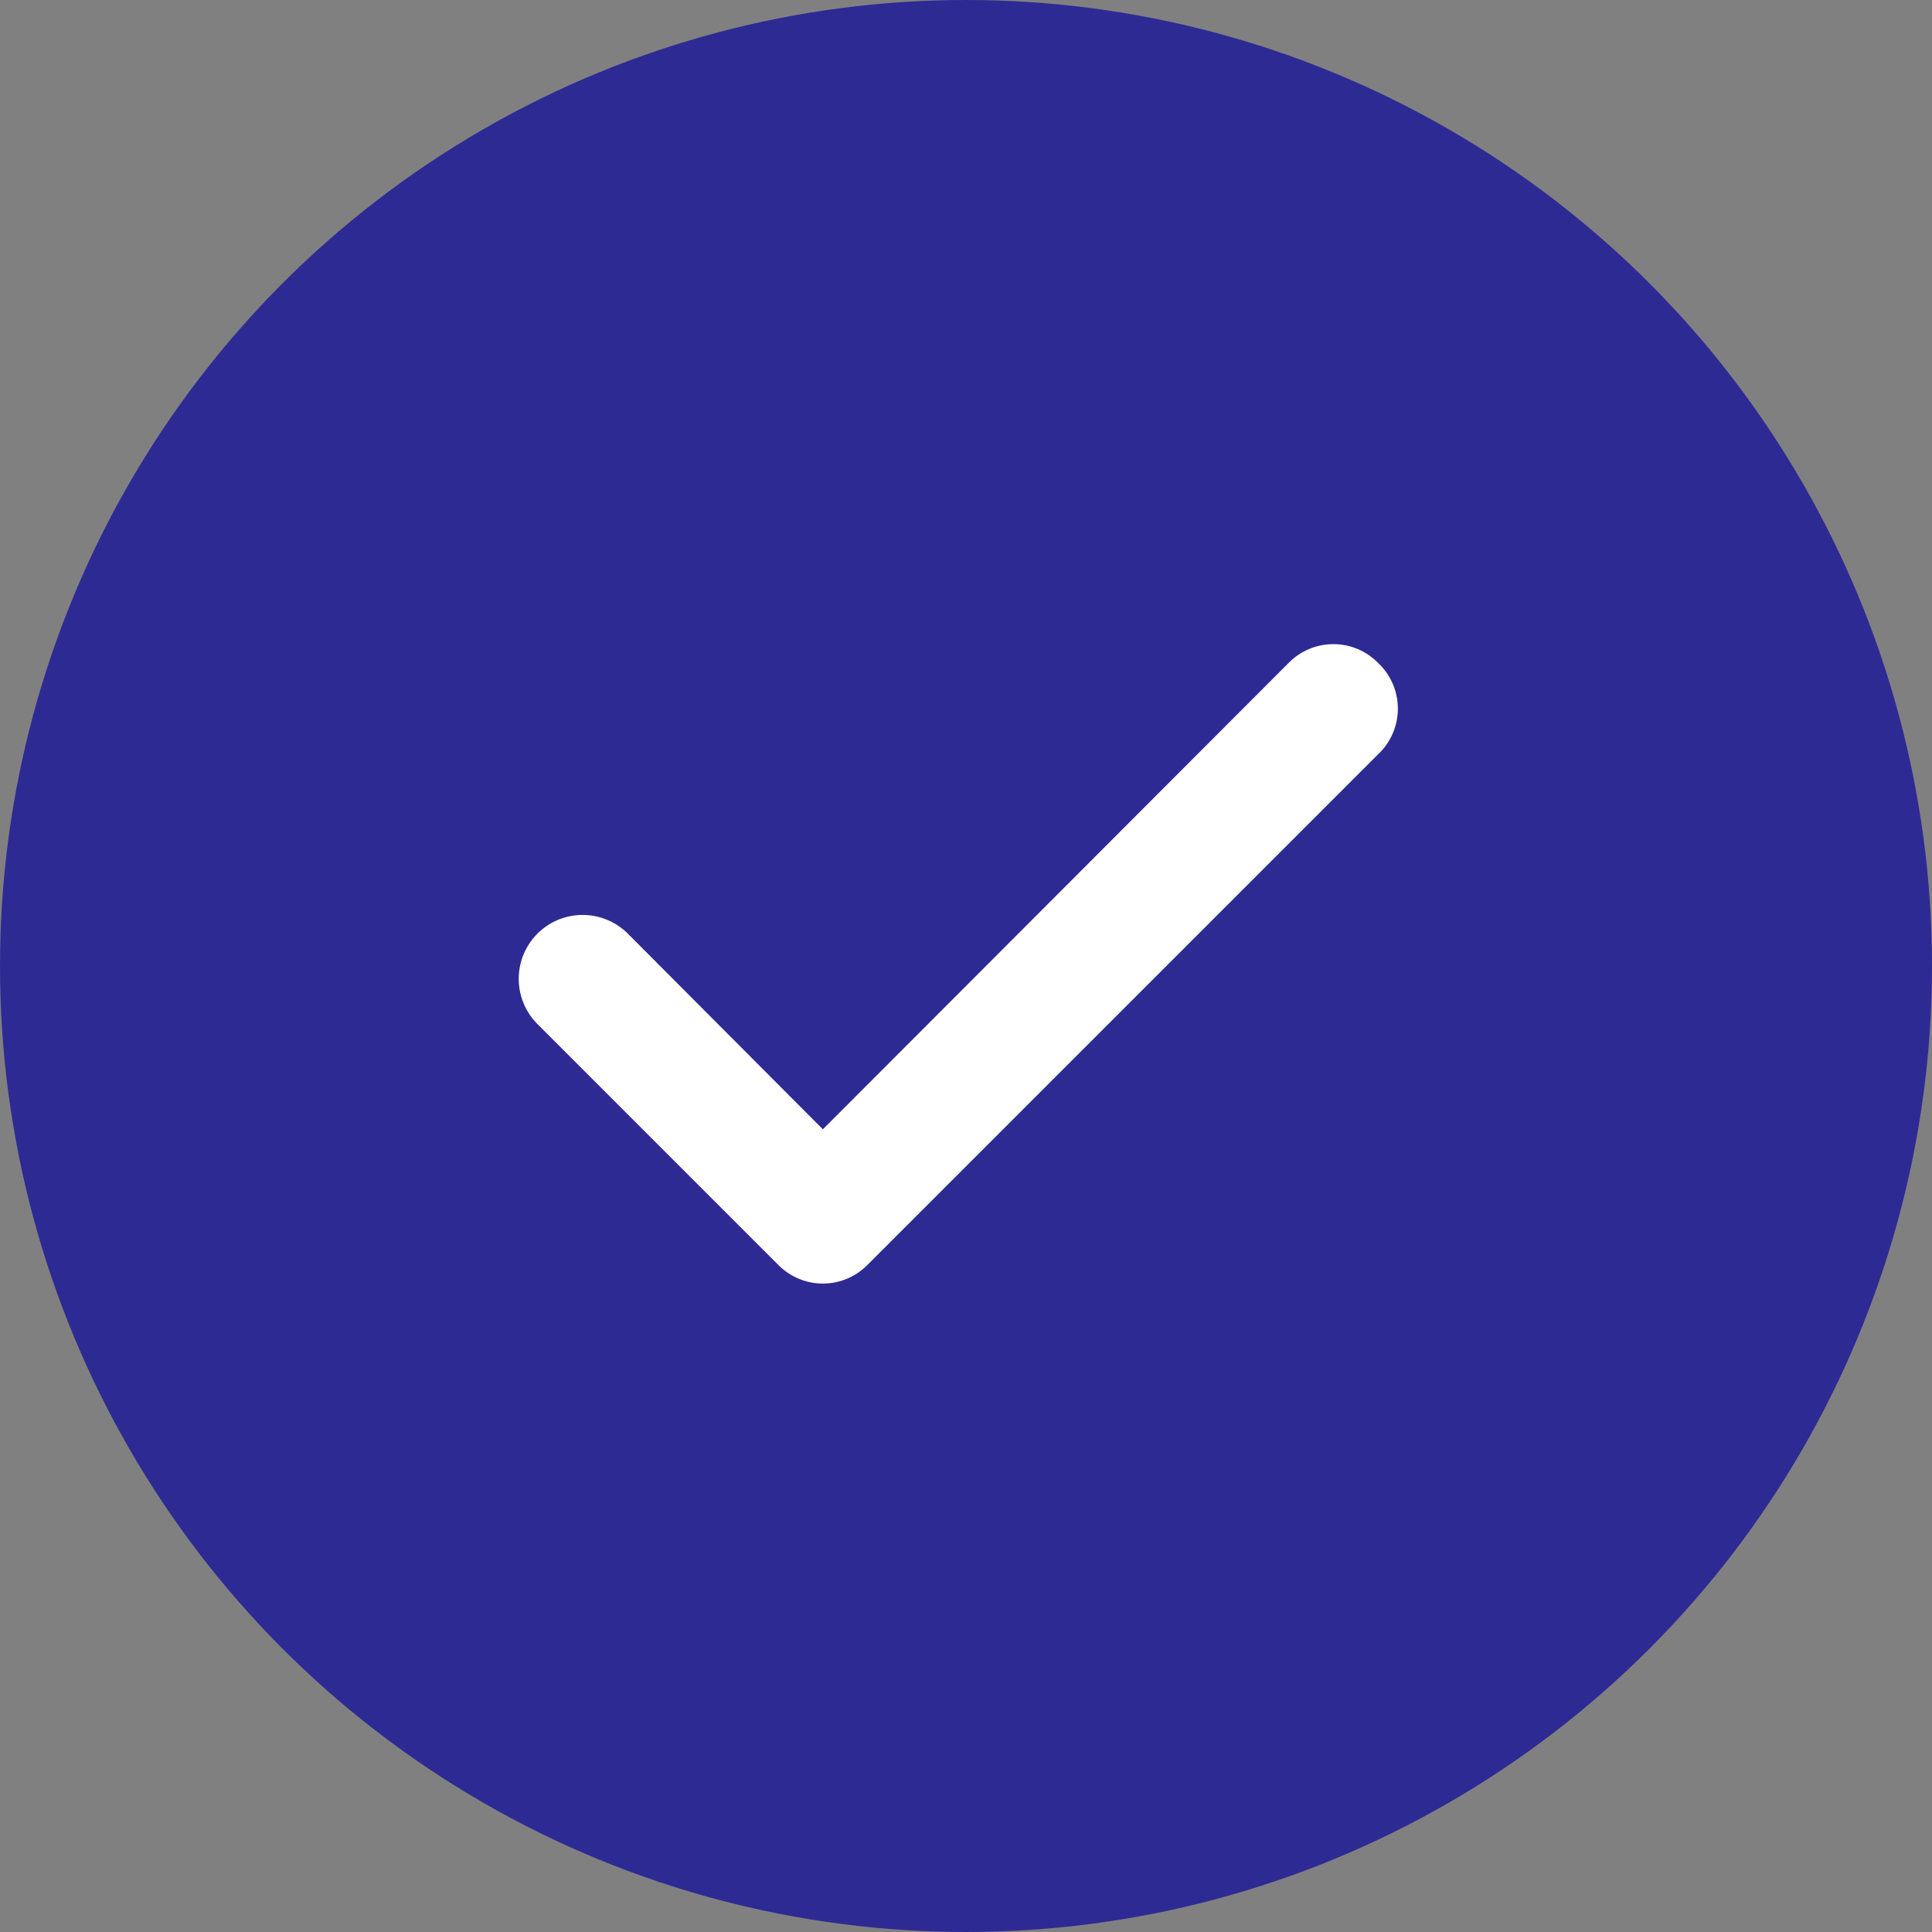
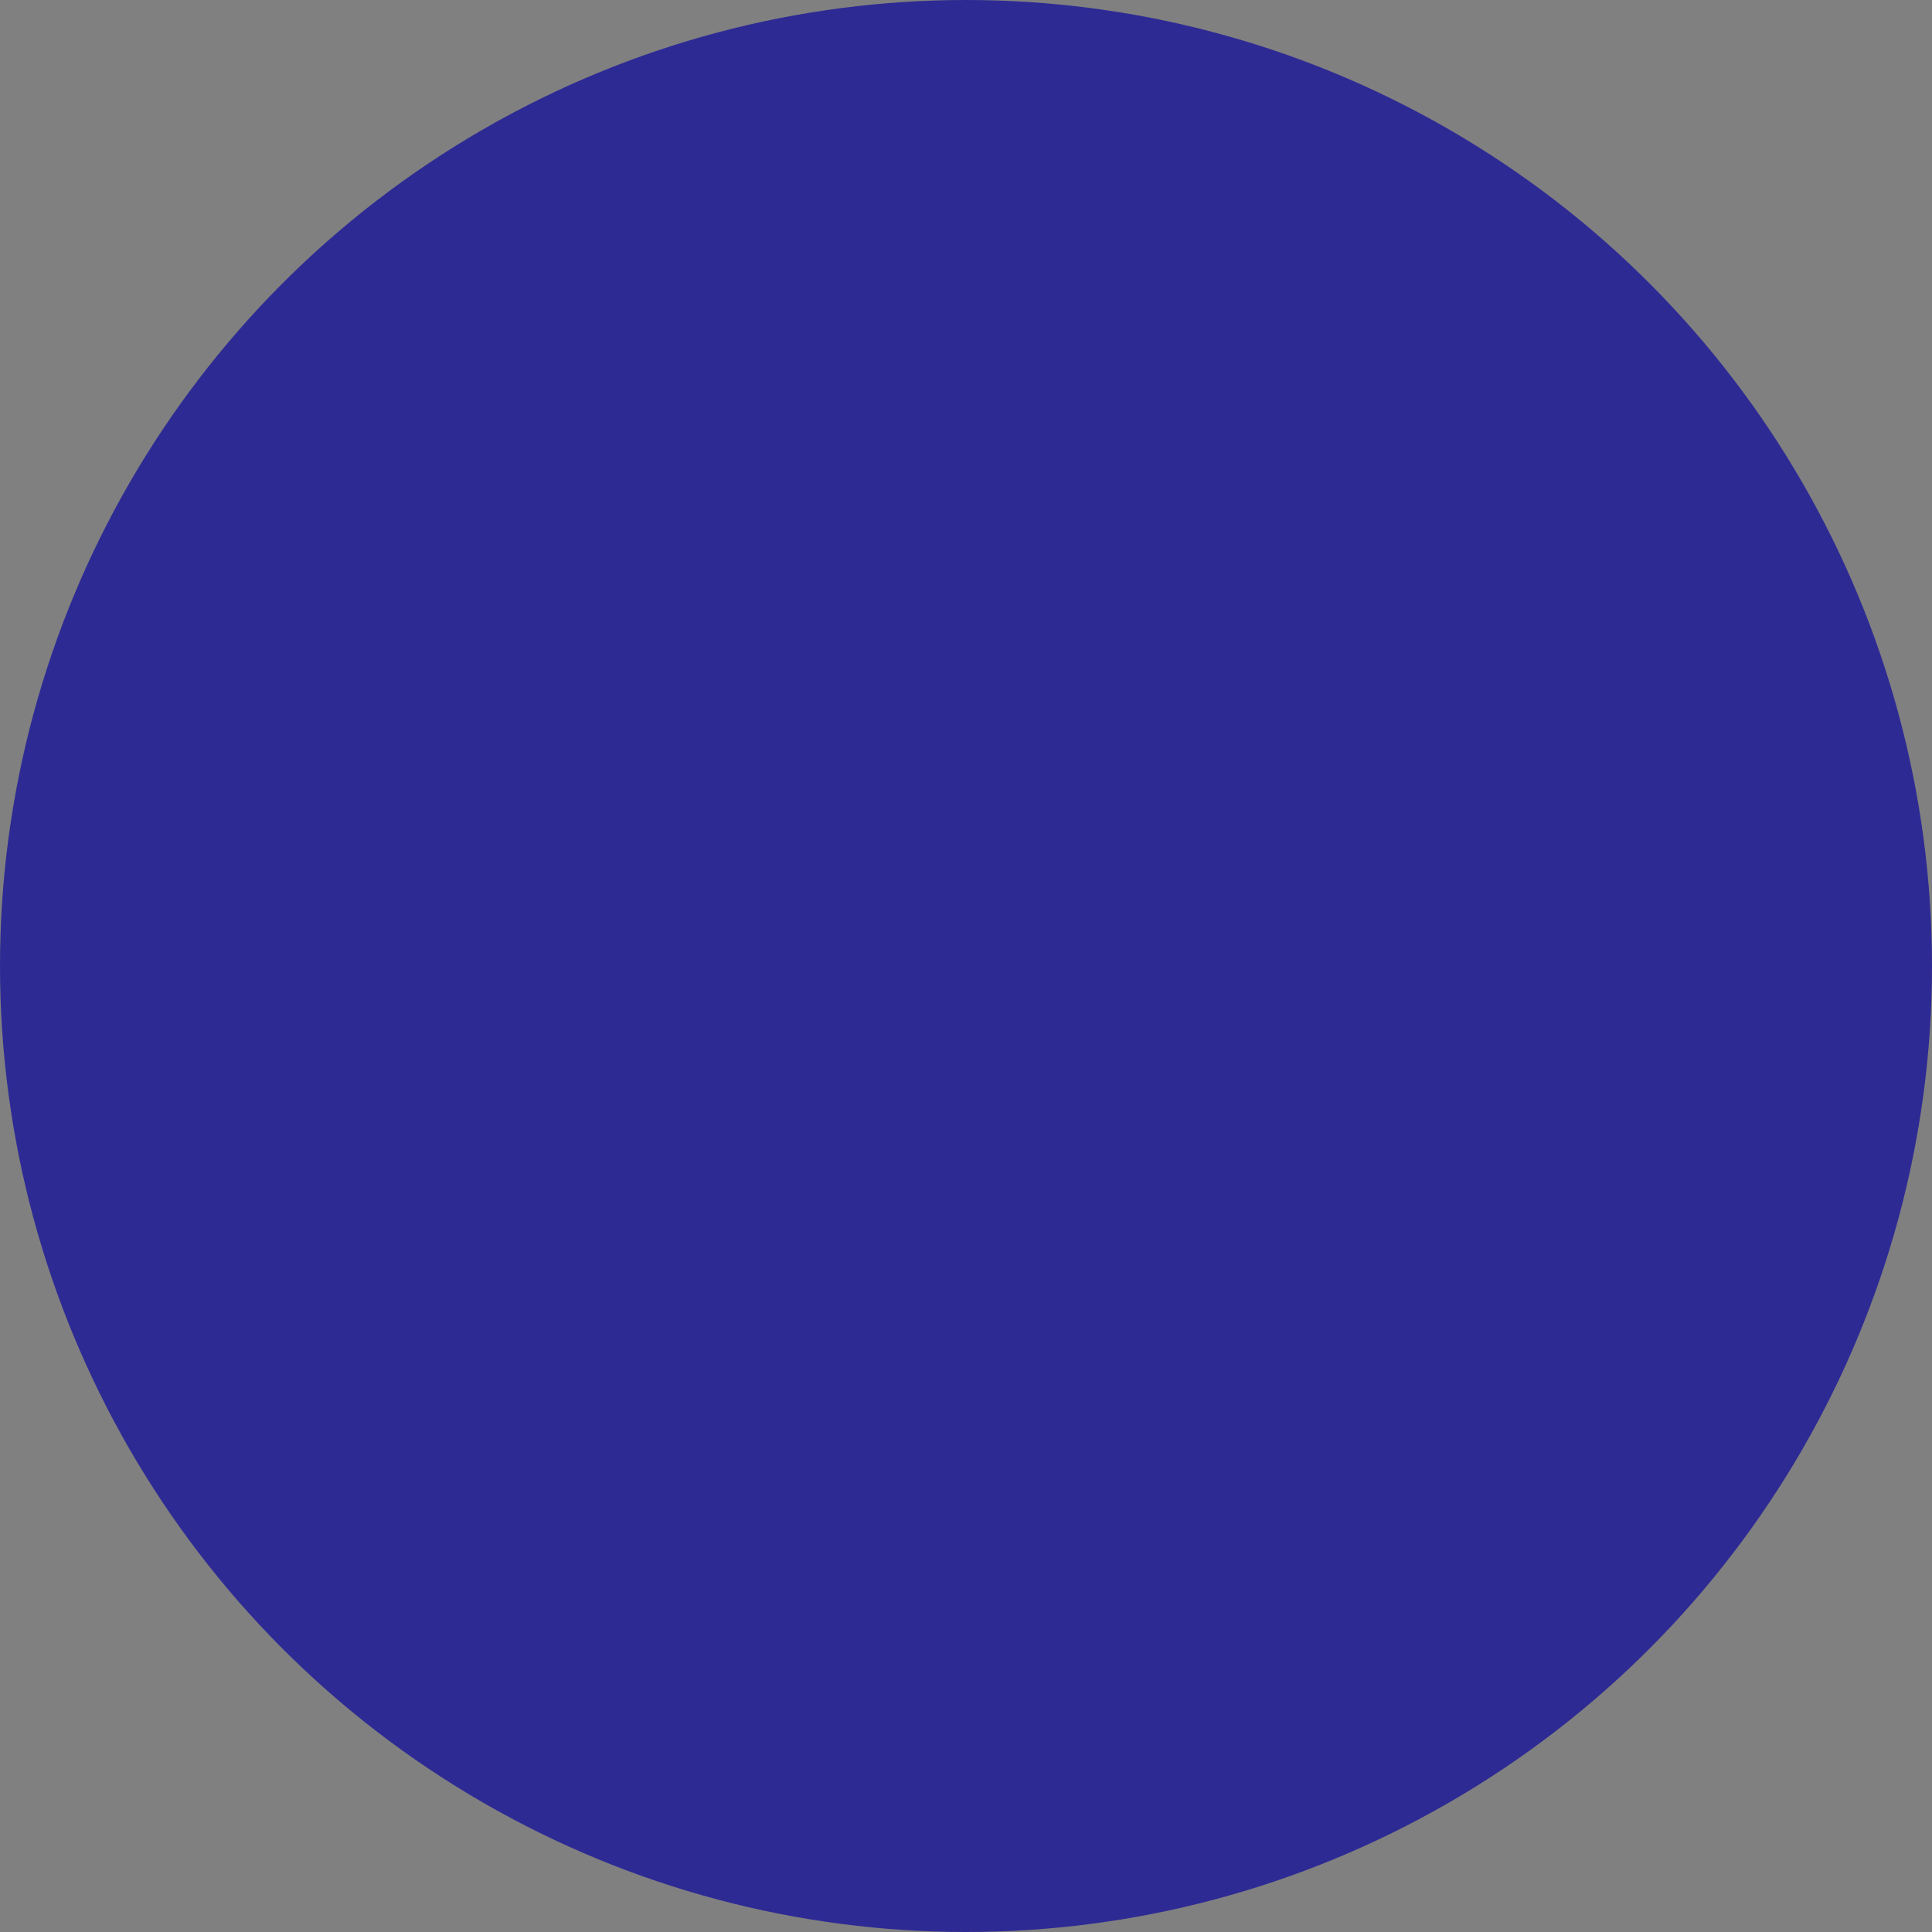
<svg xmlns="http://www.w3.org/2000/svg" width="60" height="60" viewBox="0 0 60 60" fill="none">
  <rect x="0" y="0" width="60" height="60" fill="#808080" stroke="none" />
  <circle cx="30" cy="30" r="30" fill="#2E2A94" />
-   <path d="M41.408 20.004C41.665 20.004 41.919 20.055 42.156 20.153C42.392 20.252 42.607 20.396 42.787 20.578C42.985 20.76 43.142 20.982 43.249 21.227C43.357 21.473 43.412 21.739 43.412 22.007C43.412 22.275 43.357 22.541 43.249 22.786C43.142 23.032 42.984 23.253 42.787 23.435L26.934 39.288C26.753 39.47 26.539 39.614 26.302 39.713C26.065 39.812 25.811 39.862 25.555 39.862C25.299 39.862 25.045 39.812 24.808 39.713C24.571 39.614 24.356 39.47 24.175 39.288L16.715 31.827C16.528 31.646 16.378 31.43 16.274 31.19C16.17 30.951 16.114 30.694 16.11 30.434C16.105 30.173 16.152 29.914 16.247 29.672C16.343 29.429 16.485 29.207 16.666 29.02C16.847 28.832 17.064 28.682 17.303 28.578C17.542 28.474 17.799 28.419 18.06 28.414C18.321 28.41 18.58 28.457 18.823 28.553C19.065 28.648 19.287 28.791 19.474 28.972L25.555 35.072L40.029 20.578C40.209 20.396 40.424 20.252 40.66 20.153C40.897 20.055 41.152 20.004 41.408 20.004Z" fill="white" />
</svg>